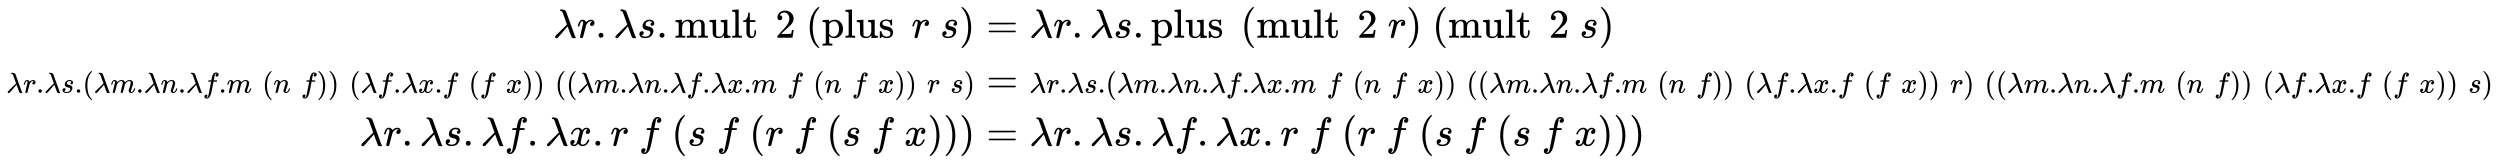
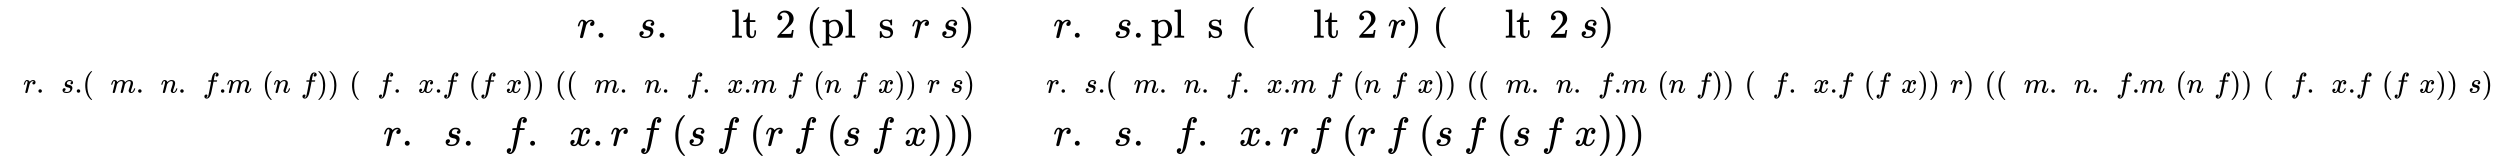
<svg xmlns="http://www.w3.org/2000/svg" xmlns:xlink="http://www.w3.org/1999/xlink" width="142.529ex" height="9.176ex" style="vertical-align: -4.005ex;" viewBox="0 -2226.5 61366.5 3950.7" role="img" focusable="false" aria-labelledby="MathJax-SVG-1-Title">
  <title id="MathJax-SVG-1-Title">{\displaystyle {\begin{aligned}\lambda r.\lambda s.\operatorname {mult} \ 2\ (\operatorname {plus} \ r\ s)&amp;=\lambda r.\lambda s.\operatorname {plus} \ (\operatorname {mult} \ 2\ r)\ (\operatorname {mult} \ 2\ s)\\{\scriptstyle \lambda r.\lambda s.(\lambda m.\lambda n.\lambda f.m\ (n\ f))\ (\lambda f.\lambda x.f\ (f\ x))\ ((\lambda m.\lambda n.\lambda f.\lambda x.m\ f\ (n\ f\ x))\ r\ s)}&amp;={\scriptstyle \lambda r.\lambda s.(\lambda m.\lambda n.\lambda f.\lambda x.m\ f\ (n\ f\ x))\ ((\lambda m.\lambda n.\lambda f.m\ (n\ f))\ (\lambda f.\lambda x.f\ (f\ x))\ r)\ ((\lambda m.\lambda n.\lambda f.m\ (n\ f))\ (\lambda f.\lambda x.f\ (f\ x))\ s)}\\\lambda r.\lambda s.\lambda f.\lambda x.r\ f\ (s\ f\ (r\ f\ (s\ f\ x)))&amp;=\lambda r.\lambda s.\lambda f.\lambda x.r\ f\ (r\ f\ (s\ f\ (s\ f\ x)))\end{aligned}}}</title>
  <defs aria-hidden="true">
-     <path stroke-width="1" id="E1-MJMATHI-3BB" d="M166 673Q166 685 183 694H202Q292 691 316 644Q322 629 373 486T474 207T524 67Q531 47 537 34T546 15T551 6T555 2T556 -2T550 -11H482Q457 3 450 18T399 152L354 277L340 262Q327 246 293 207T236 141Q211 112 174 69Q123 9 111 -1T83 -12Q47 -12 47 20Q47 37 61 52T199 187Q229 216 266 252T321 306L338 322Q338 323 288 462T234 612Q214 657 183 657Q166 657 166 673Z" />
    <path stroke-width="1" id="E1-MJMATHI-72" d="M21 287Q22 290 23 295T28 317T38 348T53 381T73 411T99 433T132 442Q161 442 183 430T214 408T225 388Q227 382 228 382T236 389Q284 441 347 441H350Q398 441 422 400Q430 381 430 363Q430 333 417 315T391 292T366 288Q346 288 334 299T322 328Q322 376 378 392Q356 405 342 405Q286 405 239 331Q229 315 224 298T190 165Q156 25 151 16Q138 -11 108 -11Q95 -11 87 -5T76 7T74 17Q74 30 114 189T154 366Q154 405 128 405Q107 405 92 377T68 316T57 280Q55 278 41 278H27Q21 284 21 287Z" />
    <path stroke-width="1" id="E1-MJMAIN-2E" d="M78 60Q78 84 95 102T138 120Q162 120 180 104T199 61Q199 36 182 18T139 0T96 17T78 60Z" />
    <path stroke-width="1" id="E1-MJMATHI-73" d="M131 289Q131 321 147 354T203 415T300 442Q362 442 390 415T419 355Q419 323 402 308T364 292Q351 292 340 300T328 326Q328 342 337 354T354 372T367 378Q368 378 368 379Q368 382 361 388T336 399T297 405Q249 405 227 379T204 326Q204 301 223 291T278 274T330 259Q396 230 396 163Q396 135 385 107T352 51T289 7T195 -10Q118 -10 86 19T53 87Q53 126 74 143T118 160Q133 160 146 151T160 120Q160 94 142 76T111 58Q109 57 108 57T107 55Q108 52 115 47T146 34T201 27Q237 27 263 38T301 66T318 97T323 122Q323 150 302 164T254 181T195 196T148 231Q131 256 131 289Z" />
-     <path stroke-width="1" id="E1-MJMAIN-6D" d="M41 46H55Q94 46 102 60V68Q102 77 102 91T102 122T103 161T103 203Q103 234 103 269T102 328V351Q99 370 88 376T43 385H25V408Q25 431 27 431L37 432Q47 433 65 434T102 436Q119 437 138 438T167 441T178 442H181V402Q181 364 182 364T187 369T199 384T218 402T247 421T285 437Q305 442 336 442Q351 442 364 440T387 434T406 426T421 417T432 406T441 395T448 384T452 374T455 366L457 361L460 365Q463 369 466 373T475 384T488 397T503 410T523 422T546 432T572 439T603 442Q729 442 740 329Q741 322 741 190V104Q741 66 743 59T754 49Q775 46 803 46H819V0H811L788 1Q764 2 737 2T699 3Q596 3 587 0H579V46H595Q656 46 656 62Q657 64 657 200Q656 335 655 343Q649 371 635 385T611 402T585 404Q540 404 506 370Q479 343 472 315T464 232V168V108Q464 78 465 68T468 55T477 49Q498 46 526 46H542V0H534L510 1Q487 2 460 2T422 3Q319 3 310 0H302V46H318Q379 46 379 62Q380 64 380 200Q379 335 378 343Q372 371 358 385T334 402T308 404Q263 404 229 370Q202 343 195 315T187 232V168V108Q187 78 188 68T191 55T200 49Q221 46 249 46H265V0H257L234 1Q210 2 183 2T145 3Q42 3 33 0H25V46H41Z" />
-     <path stroke-width="1" id="E1-MJMAIN-75" d="M383 58Q327 -10 256 -10H249Q124 -10 105 89Q104 96 103 226Q102 335 102 348T96 369Q86 385 36 385H25V408Q25 431 27 431L38 432Q48 433 67 434T105 436Q122 437 142 438T172 441T184 442H187V261Q188 77 190 64Q193 49 204 40Q224 26 264 26Q290 26 311 35T343 58T363 90T375 120T379 144Q379 145 379 161T380 201T380 248V315Q380 361 370 372T320 385H302V431Q304 431 378 436T457 442H464V264Q464 84 465 81Q468 61 479 55T524 46H542V0Q540 0 467 -5T390 -11H383V58Z" />
    <path stroke-width="1" id="E1-MJMAIN-6C" d="M42 46H56Q95 46 103 60V68Q103 77 103 91T103 124T104 167T104 217T104 272T104 329Q104 366 104 407T104 482T104 542T103 586T103 603Q100 622 89 628T44 637H26V660Q26 683 28 683L38 684Q48 685 67 686T104 688Q121 689 141 690T171 693T182 694H185V379Q185 62 186 60Q190 52 198 49Q219 46 247 46H263V0H255L232 1Q209 2 183 2T145 3T107 3T57 1L34 0H26V46H42Z" />
    <path stroke-width="1" id="E1-MJMAIN-74" d="M27 422Q80 426 109 478T141 600V615H181V431H316V385H181V241Q182 116 182 100T189 68Q203 29 238 29Q282 29 292 100Q293 108 293 146V181H333V146V134Q333 57 291 17Q264 -10 221 -10Q187 -10 162 2T124 33T105 68T98 100Q97 107 97 248V385H18V422H27Z" />
    <path stroke-width="1" id="E1-MJMAIN-32" d="M109 429Q82 429 66 447T50 491Q50 562 103 614T235 666Q326 666 387 610T449 465Q449 422 429 383T381 315T301 241Q265 210 201 149L142 93L218 92Q375 92 385 97Q392 99 409 186V189H449V186Q448 183 436 95T421 3V0H50V19V31Q50 38 56 46T86 81Q115 113 136 137Q145 147 170 174T204 211T233 244T261 278T284 308T305 340T320 369T333 401T340 431T343 464Q343 527 309 573T212 619Q179 619 154 602T119 569T109 550Q109 549 114 549Q132 549 151 535T170 489Q170 464 154 447T109 429Z" />
    <path stroke-width="1" id="E1-MJMAIN-28" d="M94 250Q94 319 104 381T127 488T164 576T202 643T244 695T277 729T302 750H315H319Q333 750 333 741Q333 738 316 720T275 667T226 581T184 443T167 250T184 58T225 -81T274 -167T316 -220T333 -241Q333 -250 318 -250H315H302L274 -226Q180 -141 137 -14T94 250Z" />
    <path stroke-width="1" id="E1-MJMAIN-70" d="M36 -148H50Q89 -148 97 -134V-126Q97 -119 97 -107T97 -77T98 -38T98 6T98 55T98 106Q98 140 98 177T98 243T98 296T97 335T97 351Q94 370 83 376T38 385H20V408Q20 431 22 431L32 432Q42 433 61 434T98 436Q115 437 135 438T165 441T176 442H179V416L180 390L188 397Q247 441 326 441Q407 441 464 377T522 216Q522 115 457 52T310 -11Q242 -11 190 33L182 40V-45V-101Q182 -128 184 -134T195 -145Q216 -148 244 -148H260V-194H252L228 -193Q205 -192 178 -192T140 -191Q37 -191 28 -194H20V-148H36ZM424 218Q424 292 390 347T305 402Q234 402 182 337V98Q222 26 294 26Q345 26 384 80T424 218Z" />
    <path stroke-width="1" id="E1-MJMAIN-73" d="M295 316Q295 356 268 385T190 414Q154 414 128 401Q98 382 98 349Q97 344 98 336T114 312T157 287Q175 282 201 278T245 269T277 256Q294 248 310 236T342 195T359 133Q359 71 321 31T198 -10H190Q138 -10 94 26L86 19L77 10Q71 4 65 -1L54 -11H46H42Q39 -11 33 -5V74V132Q33 153 35 157T45 162H54Q66 162 70 158T75 146T82 119T101 77Q136 26 198 26Q295 26 295 104Q295 133 277 151Q257 175 194 187T111 210Q75 227 54 256T33 318Q33 357 50 384T93 424T143 442T187 447H198Q238 447 268 432L283 424L292 431Q302 440 314 448H322H326Q329 448 335 442V310L329 304H301Q295 310 295 316Z" />
    <path stroke-width="1" id="E1-MJMAIN-29" d="M60 749L64 750Q69 750 74 750H86L114 726Q208 641 251 514T294 250Q294 182 284 119T261 12T224 -76T186 -143T145 -194T113 -227T90 -246Q87 -249 86 -250H74Q66 -250 63 -250T58 -247T55 -238Q56 -237 66 -225Q221 -64 221 250T66 725Q56 737 55 738Q55 746 60 749Z" />
-     <path stroke-width="1" id="E1-MJMAIN-3D" d="M56 347Q56 360 70 367H707Q722 359 722 347Q722 336 708 328L390 327H72Q56 332 56 347ZM56 153Q56 168 72 173H708Q722 163 722 153Q722 140 707 133H70Q56 140 56 153Z" />
    <path stroke-width="1" id="E1-MJMATHI-6D" d="M21 287Q22 293 24 303T36 341T56 388T88 425T132 442T175 435T205 417T221 395T229 376L231 369Q231 367 232 367L243 378Q303 442 384 442Q401 442 415 440T441 433T460 423T475 411T485 398T493 385T497 373T500 364T502 357L510 367Q573 442 659 442Q713 442 746 415T780 336Q780 285 742 178T704 50Q705 36 709 31T724 26Q752 26 776 56T815 138Q818 149 821 151T837 153Q857 153 857 145Q857 144 853 130Q845 101 831 73T785 17T716 -10Q669 -10 648 17T627 73Q627 92 663 193T700 345Q700 404 656 404H651Q565 404 506 303L499 291L466 157Q433 26 428 16Q415 -11 385 -11Q372 -11 364 -4T353 8T350 18Q350 29 384 161L420 307Q423 322 423 345Q423 404 379 404H374Q288 404 229 303L222 291L189 157Q156 26 151 16Q138 -11 108 -11Q95 -11 87 -5T76 7T74 17Q74 30 112 181Q151 335 151 342Q154 357 154 369Q154 405 129 405Q107 405 92 377T69 316T57 280Q55 278 41 278H27Q21 284 21 287Z" />
    <path stroke-width="1" id="E1-MJMATHI-6E" d="M21 287Q22 293 24 303T36 341T56 388T89 425T135 442Q171 442 195 424T225 390T231 369Q231 367 232 367L243 378Q304 442 382 442Q436 442 469 415T503 336T465 179T427 52Q427 26 444 26Q450 26 453 27Q482 32 505 65T540 145Q542 153 560 153Q580 153 580 145Q580 144 576 130Q568 101 554 73T508 17T439 -10Q392 -10 371 17T350 73Q350 92 386 193T423 345Q423 404 379 404H374Q288 404 229 303L222 291L189 157Q156 26 151 16Q138 -11 108 -11Q95 -11 87 -5T76 7T74 17Q74 30 112 180T152 343Q153 348 153 366Q153 405 129 405Q91 405 66 305Q60 285 60 284Q58 278 41 278H27Q21 284 21 287Z" />
    <path stroke-width="1" id="E1-MJMATHI-66" d="M118 -162Q120 -162 124 -164T135 -167T147 -168Q160 -168 171 -155T187 -126Q197 -99 221 27T267 267T289 382V385H242Q195 385 192 387Q188 390 188 397L195 425Q197 430 203 430T250 431Q298 431 298 432Q298 434 307 482T319 540Q356 705 465 705Q502 703 526 683T550 630Q550 594 529 578T487 561Q443 561 443 603Q443 622 454 636T478 657L487 662Q471 668 457 668Q445 668 434 658T419 630Q412 601 403 552T387 469T380 433Q380 431 435 431Q480 431 487 430T498 424Q499 420 496 407T491 391Q489 386 482 386T428 385H372L349 263Q301 15 282 -47Q255 -132 212 -173Q175 -205 139 -205Q107 -205 81 -186T55 -132Q55 -95 76 -78T118 -61Q162 -61 162 -103Q162 -122 151 -136T127 -157L118 -162Z" />
    <path stroke-width="1" id="E1-MJMATHI-78" d="M52 289Q59 331 106 386T222 442Q257 442 286 424T329 379Q371 442 430 442Q467 442 494 420T522 361Q522 332 508 314T481 292T458 288Q439 288 427 299T415 328Q415 374 465 391Q454 404 425 404Q412 404 406 402Q368 386 350 336Q290 115 290 78Q290 50 306 38T341 26Q378 26 414 59T463 140Q466 150 469 151T485 153H489Q504 153 504 145Q504 144 502 134Q486 77 440 33T333 -11Q263 -11 227 52Q186 -10 133 -10H127Q78 -10 57 16T35 71Q35 103 54 123T99 143Q142 143 142 101Q142 81 130 66T107 46T94 41L91 40Q91 39 97 36T113 29T132 26Q168 26 194 71Q203 87 217 139T245 247T261 313Q266 340 266 352Q266 380 251 392T217 404Q177 404 142 372T93 290Q91 281 88 280T72 278H58Q52 284 52 289Z" />
  </defs>
  <g stroke="currentColor" fill="currentColor" stroke-width="0" transform="matrix(1 0 0 -1 0 0)" aria-hidden="true">
    <g transform="translate(167,0)">
      <g transform="translate(-11,0)">
        <g transform="translate(13423,1301)">
          <use xlink:href="#E1-MJMATHI-3BB" x="0" y="0" />
          <use xlink:href="#E1-MJMATHI-72" x="583" y="0" />
          <use xlink:href="#E1-MJMAIN-2E" x="1035" y="0" />
          <use xlink:href="#E1-MJMATHI-3BB" x="1480" y="0" />
          <use xlink:href="#E1-MJMATHI-73" x="2063" y="0" />
          <use xlink:href="#E1-MJMAIN-2E" x="2533" y="0" />
          <g transform="translate(2978,0)">
            <use xlink:href="#E1-MJMAIN-6D" />
            <use xlink:href="#E1-MJMAIN-75" x="833" y="0" />
            <use xlink:href="#E1-MJMAIN-6C" x="1390" y="0" />
            <use xlink:href="#E1-MJMAIN-74" x="1668" y="0" />
          </g>
          <use xlink:href="#E1-MJMAIN-32" x="5453" y="0" />
          <use xlink:href="#E1-MJMAIN-28" x="6203" y="0" />
          <g transform="translate(6593,0)">
            <use xlink:href="#E1-MJMAIN-70" />
            <use xlink:href="#E1-MJMAIN-6C" x="556" y="0" />
            <use xlink:href="#E1-MJMAIN-75" x="835" y="0" />
            <use xlink:href="#E1-MJMAIN-73" x="1391" y="0" />
          </g>
          <use xlink:href="#E1-MJMATHI-72" x="8795" y="0" />
          <use xlink:href="#E1-MJMATHI-73" x="9497" y="0" />
          <use xlink:href="#E1-MJMAIN-29" x="9966" y="0" />
        </g>
        <g transform="translate(0,-50)">
          <use transform="scale(0.707)" xlink:href="#E1-MJMATHI-3BB" x="0" y="0" />
          <use transform="scale(0.707)" xlink:href="#E1-MJMATHI-72" x="583" y="0" />
          <use transform="scale(0.707)" xlink:href="#E1-MJMAIN-2E" x="1035" y="0" />
          <use transform="scale(0.707)" xlink:href="#E1-MJMATHI-3BB" x="1313" y="0" />
          <use transform="scale(0.707)" xlink:href="#E1-MJMATHI-73" x="1897" y="0" />
          <use transform="scale(0.707)" xlink:href="#E1-MJMAIN-2E" x="2366" y="0" />
          <use transform="scale(0.707)" xlink:href="#E1-MJMAIN-28" x="2645" y="0" />
          <use transform="scale(0.707)" xlink:href="#E1-MJMATHI-3BB" x="3034" y="0" />
          <use transform="scale(0.707)" xlink:href="#E1-MJMATHI-6D" x="3618" y="0" />
          <use transform="scale(0.707)" xlink:href="#E1-MJMAIN-2E" x="4496" y="0" />
          <use transform="scale(0.707)" xlink:href="#E1-MJMATHI-3BB" x="4775" y="0" />
          <use transform="scale(0.707)" xlink:href="#E1-MJMATHI-6E" x="5358" y="0" />
          <use transform="scale(0.707)" xlink:href="#E1-MJMAIN-2E" x="5959" y="0" />
          <use transform="scale(0.707)" xlink:href="#E1-MJMATHI-3BB" x="6237" y="0" />
          <use transform="scale(0.707)" xlink:href="#E1-MJMATHI-66" x="6820" y="0" />
          <use transform="scale(0.707)" xlink:href="#E1-MJMAIN-2E" x="7371" y="0" />
          <use transform="scale(0.707)" xlink:href="#E1-MJMATHI-6D" x="7649" y="0" />
          <use transform="scale(0.707)" xlink:href="#E1-MJMAIN-28" x="8882" y="0" />
          <use transform="scale(0.707)" xlink:href="#E1-MJMATHI-6E" x="9271" y="0" />
          <use transform="scale(0.707)" xlink:href="#E1-MJMATHI-66" x="10225" y="0" />
          <use transform="scale(0.707)" xlink:href="#E1-MJMAIN-29" x="10776" y="0" />
          <use transform="scale(0.707)" xlink:href="#E1-MJMAIN-29" x="11165" y="0" />
          <use transform="scale(0.707)" xlink:href="#E1-MJMAIN-28" x="11908" y="0" />
          <use transform="scale(0.707)" xlink:href="#E1-MJMATHI-3BB" x="12298" y="0" />
          <use transform="scale(0.707)" xlink:href="#E1-MJMATHI-66" x="12881" y="0" />
          <use transform="scale(0.707)" xlink:href="#E1-MJMAIN-2E" x="13432" y="0" />
          <use transform="scale(0.707)" xlink:href="#E1-MJMATHI-3BB" x="13710" y="0" />
          <use transform="scale(0.707)" xlink:href="#E1-MJMATHI-78" x="14294" y="0" />
          <use transform="scale(0.707)" xlink:href="#E1-MJMAIN-2E" x="14866" y="0" />
          <use transform="scale(0.707)" xlink:href="#E1-MJMATHI-66" x="15145" y="0" />
          <use transform="scale(0.707)" xlink:href="#E1-MJMAIN-28" x="16049" y="0" />
          <use transform="scale(0.707)" xlink:href="#E1-MJMATHI-66" x="16438" y="0" />
          <use transform="scale(0.707)" xlink:href="#E1-MJMATHI-78" x="17342" y="0" />
          <use transform="scale(0.707)" xlink:href="#E1-MJMAIN-29" x="17915" y="0" />
          <use transform="scale(0.707)" xlink:href="#E1-MJMAIN-29" x="18304" y="0" />
          <use transform="scale(0.707)" xlink:href="#E1-MJMAIN-28" x="19047" y="0" />
          <use transform="scale(0.707)" xlink:href="#E1-MJMAIN-28" x="19437" y="0" />
          <use transform="scale(0.707)" xlink:href="#E1-MJMATHI-3BB" x="19826" y="0" />
          <use transform="scale(0.707)" xlink:href="#E1-MJMATHI-6D" x="20410" y="0" />
          <use transform="scale(0.707)" xlink:href="#E1-MJMAIN-2E" x="21288" y="0" />
          <use transform="scale(0.707)" xlink:href="#E1-MJMATHI-3BB" x="21567" y="0" />
          <use transform="scale(0.707)" xlink:href="#E1-MJMATHI-6E" x="22150" y="0" />
          <use transform="scale(0.707)" xlink:href="#E1-MJMAIN-2E" x="22751" y="0" />
          <use transform="scale(0.707)" xlink:href="#E1-MJMATHI-3BB" x="23029" y="0" />
          <use transform="scale(0.707)" xlink:href="#E1-MJMATHI-66" x="23613" y="0" />
          <use transform="scale(0.707)" xlink:href="#E1-MJMAIN-2E" x="24163" y="0" />
          <use transform="scale(0.707)" xlink:href="#E1-MJMATHI-3BB" x="24442" y="0" />
          <use transform="scale(0.707)" xlink:href="#E1-MJMATHI-78" x="25025" y="0" />
          <use transform="scale(0.707)" xlink:href="#E1-MJMAIN-2E" x="25598" y="0" />
          <use transform="scale(0.707)" xlink:href="#E1-MJMATHI-6D" x="25876" y="0" />
          <use transform="scale(0.707)" xlink:href="#E1-MJMATHI-66" x="27108" y="0" />
          <use transform="scale(0.707)" xlink:href="#E1-MJMAIN-28" x="28012" y="0" />
          <use transform="scale(0.707)" xlink:href="#E1-MJMATHI-6E" x="28402" y="0" />
          <use transform="scale(0.707)" xlink:href="#E1-MJMATHI-66" x="29356" y="0" />
          <use transform="scale(0.707)" xlink:href="#E1-MJMATHI-78" x="30260" y="0" />
          <use transform="scale(0.707)" xlink:href="#E1-MJMAIN-29" x="30833" y="0" />
          <use transform="scale(0.707)" xlink:href="#E1-MJMAIN-29" x="31222" y="0" />
          <use transform="scale(0.707)" xlink:href="#E1-MJMATHI-72" x="31965" y="0" />
          <use transform="scale(0.707)" xlink:href="#E1-MJMATHI-73" x="32770" y="0" />
          <use transform="scale(0.707)" xlink:href="#E1-MJMAIN-29" x="33240" y="0" />
        </g>
        <g transform="translate(8667,-1350)">
          <use xlink:href="#E1-MJMATHI-3BB" x="0" y="0" />
          <use xlink:href="#E1-MJMATHI-72" x="583" y="0" />
          <use xlink:href="#E1-MJMAIN-2E" x="1035" y="0" />
          <use xlink:href="#E1-MJMATHI-3BB" x="1480" y="0" />
          <use xlink:href="#E1-MJMATHI-73" x="2063" y="0" />
          <use xlink:href="#E1-MJMAIN-2E" x="2533" y="0" />
          <use xlink:href="#E1-MJMATHI-3BB" x="2978" y="0" />
          <use xlink:href="#E1-MJMATHI-66" x="3561" y="0" />
          <use xlink:href="#E1-MJMAIN-2E" x="4112" y="0" />
          <use xlink:href="#E1-MJMATHI-3BB" x="4557" y="0" />
          <use xlink:href="#E1-MJMATHI-78" x="5141" y="0" />
          <use xlink:href="#E1-MJMAIN-2E" x="5713" y="0" />
          <use xlink:href="#E1-MJMATHI-72" x="6158" y="0" />
          <use xlink:href="#E1-MJMATHI-66" x="6860" y="0" />
          <use xlink:href="#E1-MJMAIN-28" x="7660" y="0" />
          <use xlink:href="#E1-MJMATHI-73" x="8050" y="0" />
          <use xlink:href="#E1-MJMATHI-66" x="8769" y="0" />
          <use xlink:href="#E1-MJMAIN-28" x="9570" y="0" />
          <use xlink:href="#E1-MJMATHI-72" x="9959" y="0" />
          <use xlink:href="#E1-MJMATHI-66" x="10661" y="0" />
          <use xlink:href="#E1-MJMAIN-28" x="11461" y="0" />
          <use xlink:href="#E1-MJMATHI-73" x="11851" y="0" />
          <use xlink:href="#E1-MJMATHI-66" x="12570" y="0" />
          <use xlink:href="#E1-MJMATHI-78" x="13371" y="0" />
          <use xlink:href="#E1-MJMAIN-29" x="13943" y="0" />
          <use xlink:href="#E1-MJMAIN-29" x="14333" y="0" />
          <use xlink:href="#E1-MJMAIN-29" x="14722" y="0" />
        </g>
      </g>
      <g transform="translate(23769,0)">
        <g transform="translate(0,1301)">
          <use xlink:href="#E1-MJMAIN-3D" x="277" y="0" />
          <use xlink:href="#E1-MJMATHI-3BB" x="1334" y="0" />
          <use xlink:href="#E1-MJMATHI-72" x="1917" y="0" />
          <use xlink:href="#E1-MJMAIN-2E" x="2369" y="0" />
          <use xlink:href="#E1-MJMATHI-3BB" x="2814" y="0" />
          <use xlink:href="#E1-MJMATHI-73" x="3397" y="0" />
          <use xlink:href="#E1-MJMAIN-2E" x="3867" y="0" />
          <g transform="translate(4312,0)">
            <use xlink:href="#E1-MJMAIN-70" />
            <use xlink:href="#E1-MJMAIN-6C" x="556" y="0" />
            <use xlink:href="#E1-MJMAIN-75" x="835" y="0" />
            <use xlink:href="#E1-MJMAIN-73" x="1391" y="0" />
          </g>
          <use xlink:href="#E1-MJMAIN-28" x="6515" y="0" />
          <g transform="translate(6904,0)">
            <use xlink:href="#E1-MJMAIN-6D" />
            <use xlink:href="#E1-MJMAIN-75" x="833" y="0" />
            <use xlink:href="#E1-MJMAIN-6C" x="1390" y="0" />
            <use xlink:href="#E1-MJMAIN-74" x="1668" y="0" />
          </g>
          <use xlink:href="#E1-MJMAIN-32" x="9379" y="0" />
          <use xlink:href="#E1-MJMATHI-72" x="10129" y="0" />
          <use xlink:href="#E1-MJMAIN-29" x="10581" y="0" />
          <use xlink:href="#E1-MJMAIN-28" x="11220" y="0" />
          <g transform="translate(11610,0)">
            <use xlink:href="#E1-MJMAIN-6D" />
            <use xlink:href="#E1-MJMAIN-75" x="833" y="0" />
            <use xlink:href="#E1-MJMAIN-6C" x="1390" y="0" />
            <use xlink:href="#E1-MJMAIN-74" x="1668" y="0" />
          </g>
          <use xlink:href="#E1-MJMAIN-32" x="14084" y="0" />
          <use xlink:href="#E1-MJMATHI-73" x="14835" y="0" />
          <use xlink:href="#E1-MJMAIN-29" x="15304" y="0" />
        </g>
        <g transform="translate(0,-50)">
          <use xlink:href="#E1-MJMAIN-3D" x="277" y="0" />
          <g transform="translate(1334,0)">
            <use transform="scale(0.707)" xlink:href="#E1-MJMATHI-3BB" x="0" y="0" />
            <use transform="scale(0.707)" xlink:href="#E1-MJMATHI-72" x="583" y="0" />
            <use transform="scale(0.707)" xlink:href="#E1-MJMAIN-2E" x="1035" y="0" />
            <use transform="scale(0.707)" xlink:href="#E1-MJMATHI-3BB" x="1313" y="0" />
            <use transform="scale(0.707)" xlink:href="#E1-MJMATHI-73" x="1897" y="0" />
            <use transform="scale(0.707)" xlink:href="#E1-MJMAIN-2E" x="2366" y="0" />
            <use transform="scale(0.707)" xlink:href="#E1-MJMAIN-28" x="2645" y="0" />
            <use transform="scale(0.707)" xlink:href="#E1-MJMATHI-3BB" x="3034" y="0" />
            <use transform="scale(0.707)" xlink:href="#E1-MJMATHI-6D" x="3618" y="0" />
            <use transform="scale(0.707)" xlink:href="#E1-MJMAIN-2E" x="4496" y="0" />
            <use transform="scale(0.707)" xlink:href="#E1-MJMATHI-3BB" x="4775" y="0" />
            <use transform="scale(0.707)" xlink:href="#E1-MJMATHI-6E" x="5358" y="0" />
            <use transform="scale(0.707)" xlink:href="#E1-MJMAIN-2E" x="5959" y="0" />
            <use transform="scale(0.707)" xlink:href="#E1-MJMATHI-3BB" x="6237" y="0" />
            <use transform="scale(0.707)" xlink:href="#E1-MJMATHI-66" x="6820" y="0" />
            <use transform="scale(0.707)" xlink:href="#E1-MJMAIN-2E" x="7371" y="0" />
            <use transform="scale(0.707)" xlink:href="#E1-MJMATHI-3BB" x="7649" y="0" />
            <use transform="scale(0.707)" xlink:href="#E1-MJMATHI-78" x="8233" y="0" />
            <use transform="scale(0.707)" xlink:href="#E1-MJMAIN-2E" x="8805" y="0" />
            <use transform="scale(0.707)" xlink:href="#E1-MJMATHI-6D" x="9084" y="0" />
            <use transform="scale(0.707)" xlink:href="#E1-MJMATHI-66" x="10316" y="0" />
            <use transform="scale(0.707)" xlink:href="#E1-MJMAIN-28" x="11220" y="0" />
            <use transform="scale(0.707)" xlink:href="#E1-MJMATHI-6E" x="11610" y="0" />
            <use transform="scale(0.707)" xlink:href="#E1-MJMATHI-66" x="12564" y="0" />
            <use transform="scale(0.707)" xlink:href="#E1-MJMATHI-78" x="13468" y="0" />
            <use transform="scale(0.707)" xlink:href="#E1-MJMAIN-29" x="14040" y="0" />
            <use transform="scale(0.707)" xlink:href="#E1-MJMAIN-29" x="14430" y="0" />
            <use transform="scale(0.707)" xlink:href="#E1-MJMAIN-28" x="15173" y="0" />
            <use transform="scale(0.707)" xlink:href="#E1-MJMAIN-28" x="15562" y="0" />
            <use transform="scale(0.707)" xlink:href="#E1-MJMATHI-3BB" x="15952" y="0" />
            <use transform="scale(0.707)" xlink:href="#E1-MJMATHI-6D" x="16535" y="0" />
            <use transform="scale(0.707)" xlink:href="#E1-MJMAIN-2E" x="17414" y="0" />
            <use transform="scale(0.707)" xlink:href="#E1-MJMATHI-3BB" x="17692" y="0" />
            <use transform="scale(0.707)" xlink:href="#E1-MJMATHI-6E" x="18276" y="0" />
            <use transform="scale(0.707)" xlink:href="#E1-MJMAIN-2E" x="18876" y="0" />
            <use transform="scale(0.707)" xlink:href="#E1-MJMATHI-3BB" x="19155" y="0" />
            <use transform="scale(0.707)" xlink:href="#E1-MJMATHI-66" x="19738" y="0" />
            <use transform="scale(0.707)" xlink:href="#E1-MJMAIN-2E" x="20289" y="0" />
            <use transform="scale(0.707)" xlink:href="#E1-MJMATHI-6D" x="20567" y="0" />
            <use transform="scale(0.707)" xlink:href="#E1-MJMAIN-28" x="21799" y="0" />
            <use transform="scale(0.707)" xlink:href="#E1-MJMATHI-6E" x="22189" y="0" />
            <use transform="scale(0.707)" xlink:href="#E1-MJMATHI-66" x="23143" y="0" />
            <use transform="scale(0.707)" xlink:href="#E1-MJMAIN-29" x="23693" y="0" />
            <use transform="scale(0.707)" xlink:href="#E1-MJMAIN-29" x="24083" y="0" />
            <use transform="scale(0.707)" xlink:href="#E1-MJMAIN-28" x="24826" y="0" />
            <use transform="scale(0.707)" xlink:href="#E1-MJMATHI-3BB" x="25215" y="0" />
            <use transform="scale(0.707)" xlink:href="#E1-MJMATHI-66" x="25799" y="0" />
            <use transform="scale(0.707)" xlink:href="#E1-MJMAIN-2E" x="26349" y="0" />
            <use transform="scale(0.707)" xlink:href="#E1-MJMATHI-3BB" x="26628" y="0" />
            <use transform="scale(0.707)" xlink:href="#E1-MJMATHI-78" x="27211" y="0" />
            <use transform="scale(0.707)" xlink:href="#E1-MJMAIN-2E" x="27784" y="0" />
            <use transform="scale(0.707)" xlink:href="#E1-MJMATHI-66" x="28062" y="0" />
            <use transform="scale(0.707)" xlink:href="#E1-MJMAIN-28" x="28966" y="0" />
            <use transform="scale(0.707)" xlink:href="#E1-MJMATHI-66" x="29356" y="0" />
            <use transform="scale(0.707)" xlink:href="#E1-MJMATHI-78" x="30260" y="0" />
            <use transform="scale(0.707)" xlink:href="#E1-MJMAIN-29" x="30833" y="0" />
            <use transform="scale(0.707)" xlink:href="#E1-MJMAIN-29" x="31222" y="0" />
            <use transform="scale(0.707)" xlink:href="#E1-MJMATHI-72" x="31965" y="0" />
            <use transform="scale(0.707)" xlink:href="#E1-MJMAIN-29" x="32417" y="0" />
            <use transform="scale(0.707)" xlink:href="#E1-MJMAIN-28" x="33160" y="0" />
            <use transform="scale(0.707)" xlink:href="#E1-MJMAIN-28" x="33549" y="0" />
            <use transform="scale(0.707)" xlink:href="#E1-MJMATHI-3BB" x="33939" y="0" />
            <use transform="scale(0.707)" xlink:href="#E1-MJMATHI-6D" x="34522" y="0" />
            <use transform="scale(0.707)" xlink:href="#E1-MJMAIN-2E" x="35401" y="0" />
            <use transform="scale(0.707)" xlink:href="#E1-MJMATHI-3BB" x="35679" y="0" />
            <use transform="scale(0.707)" xlink:href="#E1-MJMATHI-6E" x="36263" y="0" />
            <use transform="scale(0.707)" xlink:href="#E1-MJMAIN-2E" x="36863" y="0" />
            <use transform="scale(0.707)" xlink:href="#E1-MJMATHI-3BB" x="37142" y="0" />
            <use transform="scale(0.707)" xlink:href="#E1-MJMATHI-66" x="37725" y="0" />
            <use transform="scale(0.707)" xlink:href="#E1-MJMAIN-2E" x="38276" y="0" />
            <use transform="scale(0.707)" xlink:href="#E1-MJMATHI-6D" x="38554" y="0" />
            <use transform="scale(0.707)" xlink:href="#E1-MJMAIN-28" x="39786" y="0" />
            <use transform="scale(0.707)" xlink:href="#E1-MJMATHI-6E" x="40176" y="0" />
            <use transform="scale(0.707)" xlink:href="#E1-MJMATHI-66" x="41130" y="0" />
            <use transform="scale(0.707)" xlink:href="#E1-MJMAIN-29" x="41680" y="0" />
            <use transform="scale(0.707)" xlink:href="#E1-MJMAIN-29" x="42070" y="0" />
            <use transform="scale(0.707)" xlink:href="#E1-MJMAIN-28" x="42813" y="0" />
            <use transform="scale(0.707)" xlink:href="#E1-MJMATHI-3BB" x="43202" y="0" />
            <use transform="scale(0.707)" xlink:href="#E1-MJMATHI-66" x="43786" y="0" />
            <use transform="scale(0.707)" xlink:href="#E1-MJMAIN-2E" x="44336" y="0" />
            <use transform="scale(0.707)" xlink:href="#E1-MJMATHI-3BB" x="44615" y="0" />
            <use transform="scale(0.707)" xlink:href="#E1-MJMATHI-78" x="45198" y="0" />
            <use transform="scale(0.707)" xlink:href="#E1-MJMAIN-2E" x="45771" y="0" />
            <use transform="scale(0.707)" xlink:href="#E1-MJMATHI-66" x="46049" y="0" />
            <use transform="scale(0.707)" xlink:href="#E1-MJMAIN-28" x="46953" y="0" />
            <use transform="scale(0.707)" xlink:href="#E1-MJMATHI-66" x="47343" y="0" />
            <use transform="scale(0.707)" xlink:href="#E1-MJMATHI-78" x="48247" y="0" />
            <use transform="scale(0.707)" xlink:href="#E1-MJMAIN-29" x="48819" y="0" />
            <use transform="scale(0.707)" xlink:href="#E1-MJMAIN-29" x="49209" y="0" />
            <use transform="scale(0.707)" xlink:href="#E1-MJMATHI-73" x="49952" y="0" />
            <use transform="scale(0.707)" xlink:href="#E1-MJMAIN-29" x="50421" y="0" />
          </g>
        </g>
        <g transform="translate(0,-1350)">
          <use xlink:href="#E1-MJMAIN-3D" x="277" y="0" />
          <use xlink:href="#E1-MJMATHI-3BB" x="1334" y="0" />
          <use xlink:href="#E1-MJMATHI-72" x="1917" y="0" />
          <use xlink:href="#E1-MJMAIN-2E" x="2369" y="0" />
          <use xlink:href="#E1-MJMATHI-3BB" x="2814" y="0" />
          <use xlink:href="#E1-MJMATHI-73" x="3397" y="0" />
          <use xlink:href="#E1-MJMAIN-2E" x="3867" y="0" />
          <use xlink:href="#E1-MJMATHI-3BB" x="4312" y="0" />
          <use xlink:href="#E1-MJMATHI-66" x="4895" y="0" />
          <use xlink:href="#E1-MJMAIN-2E" x="5446" y="0" />
          <use xlink:href="#E1-MJMATHI-3BB" x="5891" y="0" />
          <use xlink:href="#E1-MJMATHI-78" x="6475" y="0" />
          <use xlink:href="#E1-MJMAIN-2E" x="7047" y="0" />
          <use xlink:href="#E1-MJMATHI-72" x="7492" y="0" />
          <use xlink:href="#E1-MJMATHI-66" x="8194" y="0" />
          <use xlink:href="#E1-MJMAIN-28" x="8994" y="0" />
          <use xlink:href="#E1-MJMATHI-72" x="9384" y="0" />
          <use xlink:href="#E1-MJMATHI-66" x="10085" y="0" />
          <use xlink:href="#E1-MJMAIN-28" x="10886" y="0" />
          <use xlink:href="#E1-MJMATHI-73" x="11275" y="0" />
          <use xlink:href="#E1-MJMATHI-66" x="11995" y="0" />
          <use xlink:href="#E1-MJMAIN-28" x="12795" y="0" />
          <use xlink:href="#E1-MJMATHI-73" x="13185" y="0" />
          <use xlink:href="#E1-MJMATHI-66" x="13904" y="0" />
          <use xlink:href="#E1-MJMATHI-78" x="14705" y="0" />
          <use xlink:href="#E1-MJMAIN-29" x="15277" y="0" />
          <use xlink:href="#E1-MJMAIN-29" x="15667" y="0" />
          <use xlink:href="#E1-MJMAIN-29" x="16056" y="0" />
        </g>
      </g>
    </g>
  </g>
</svg>